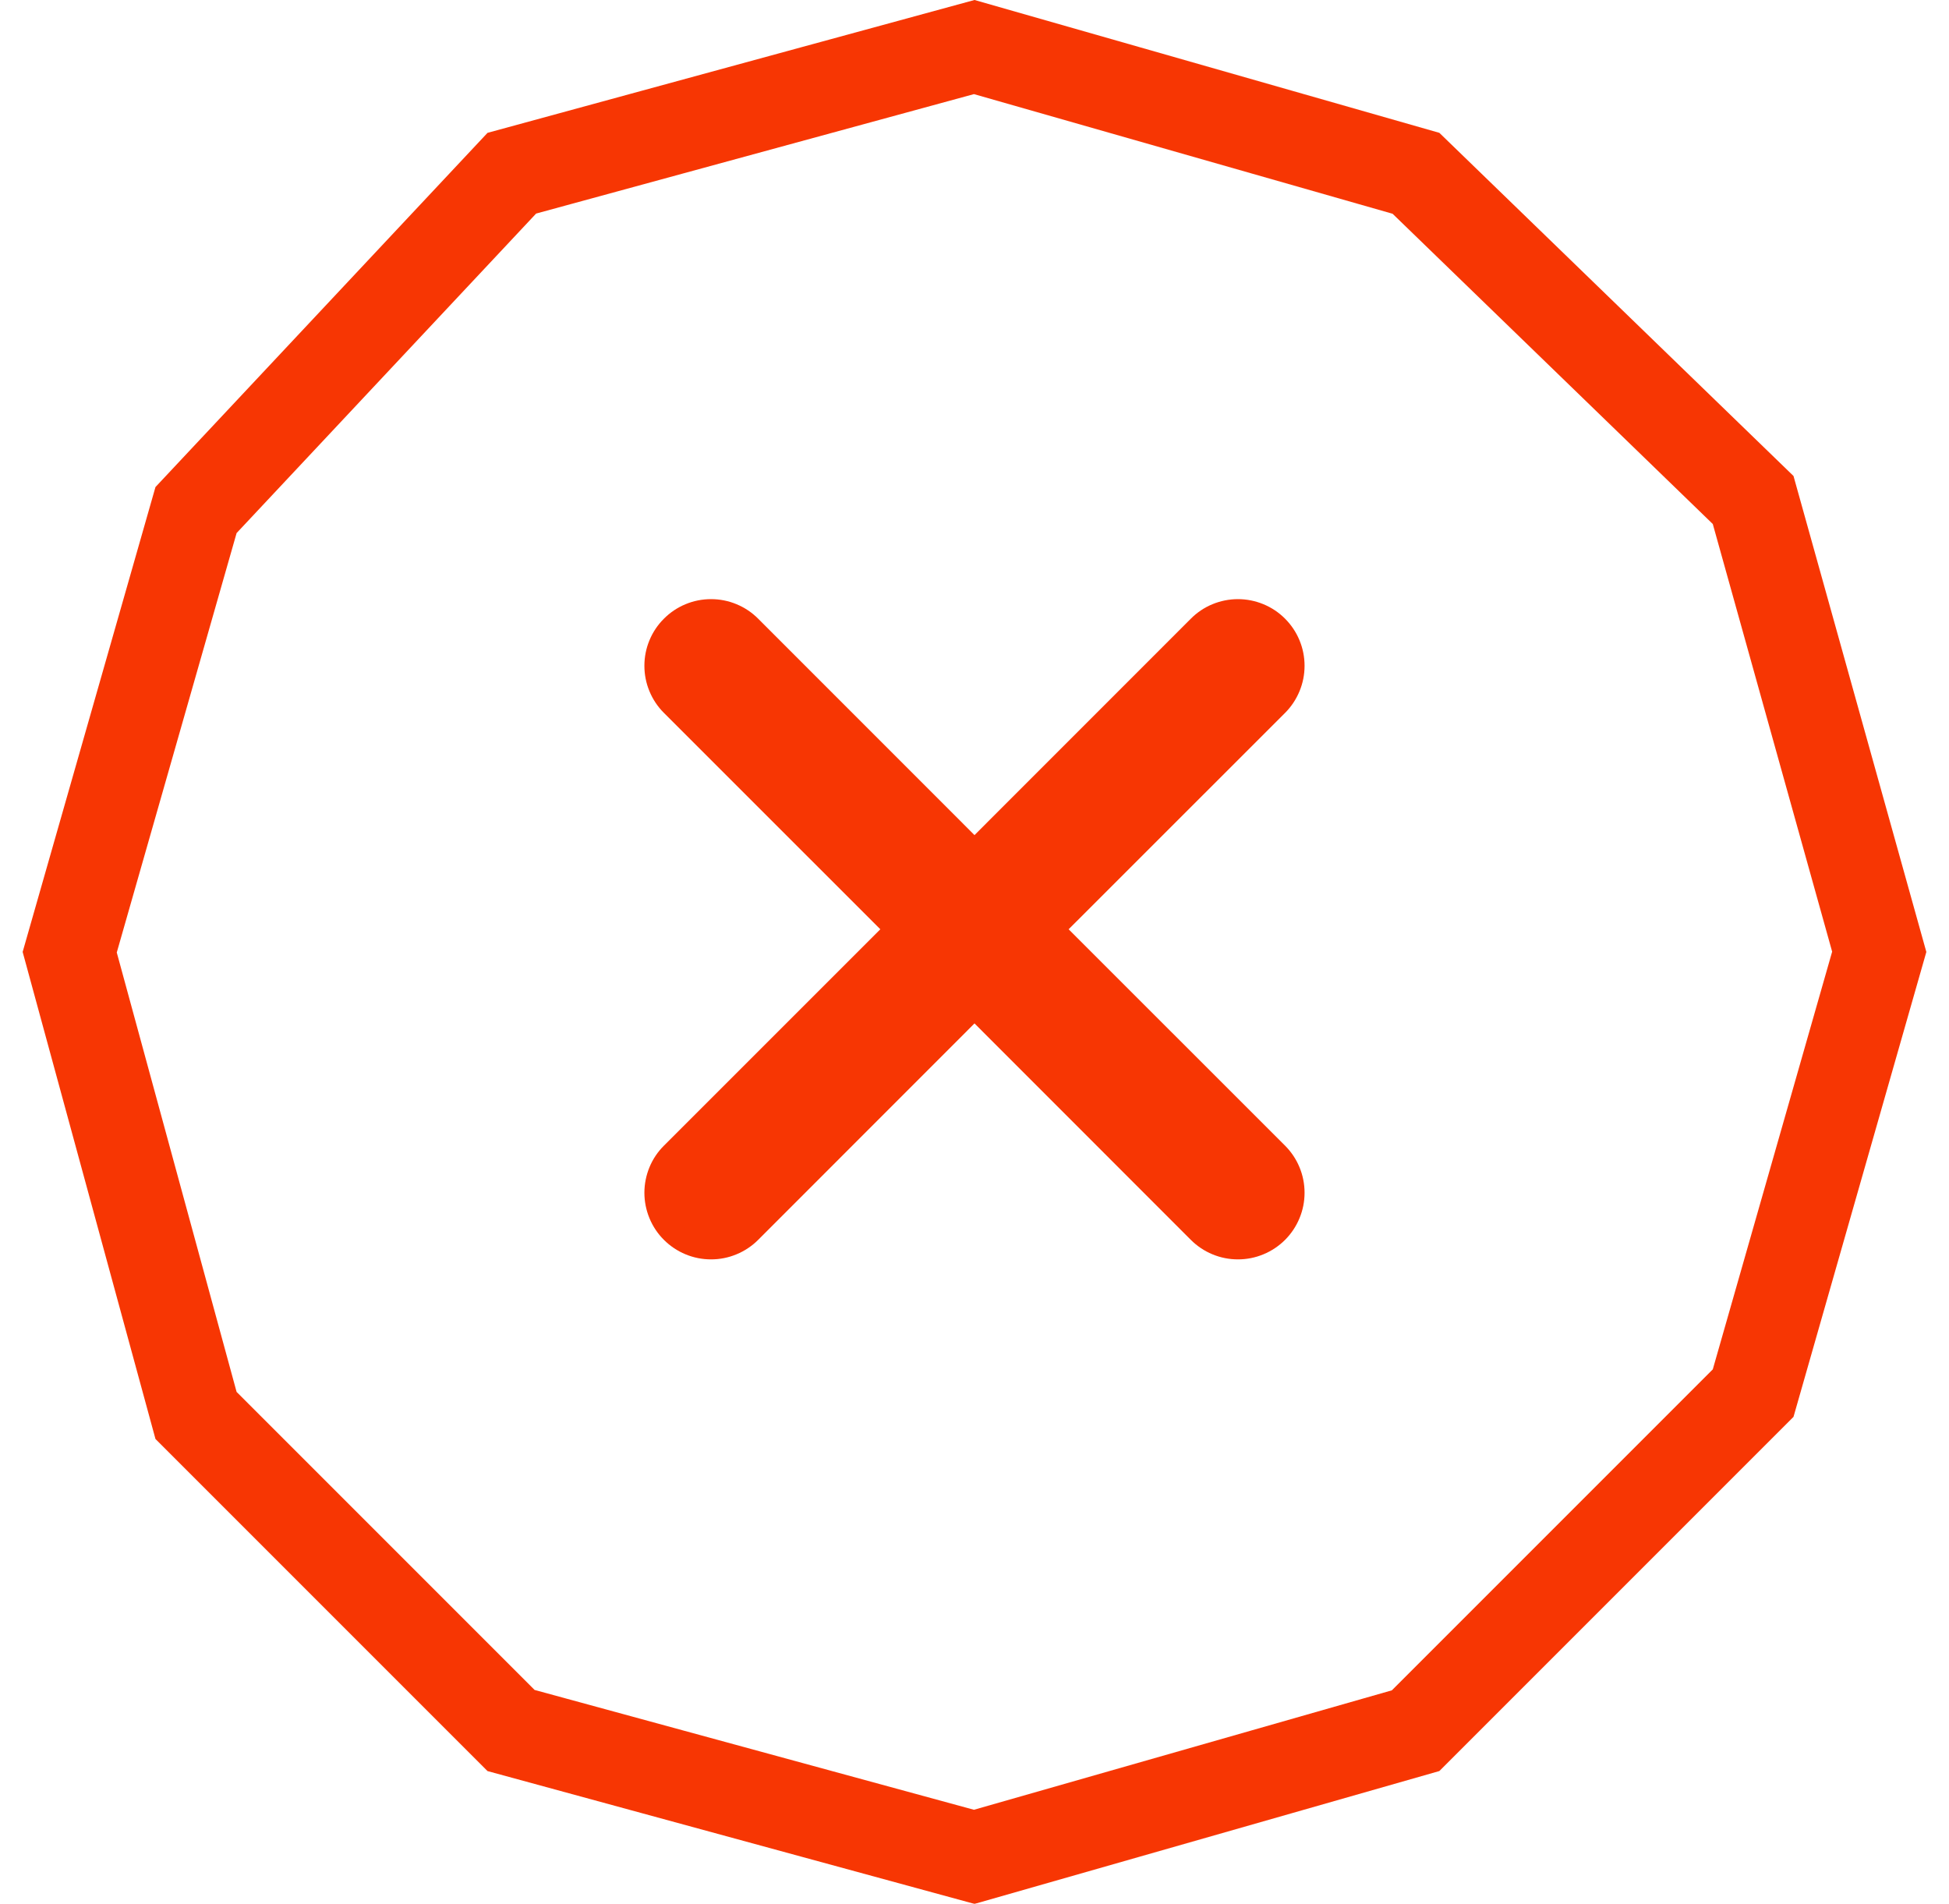
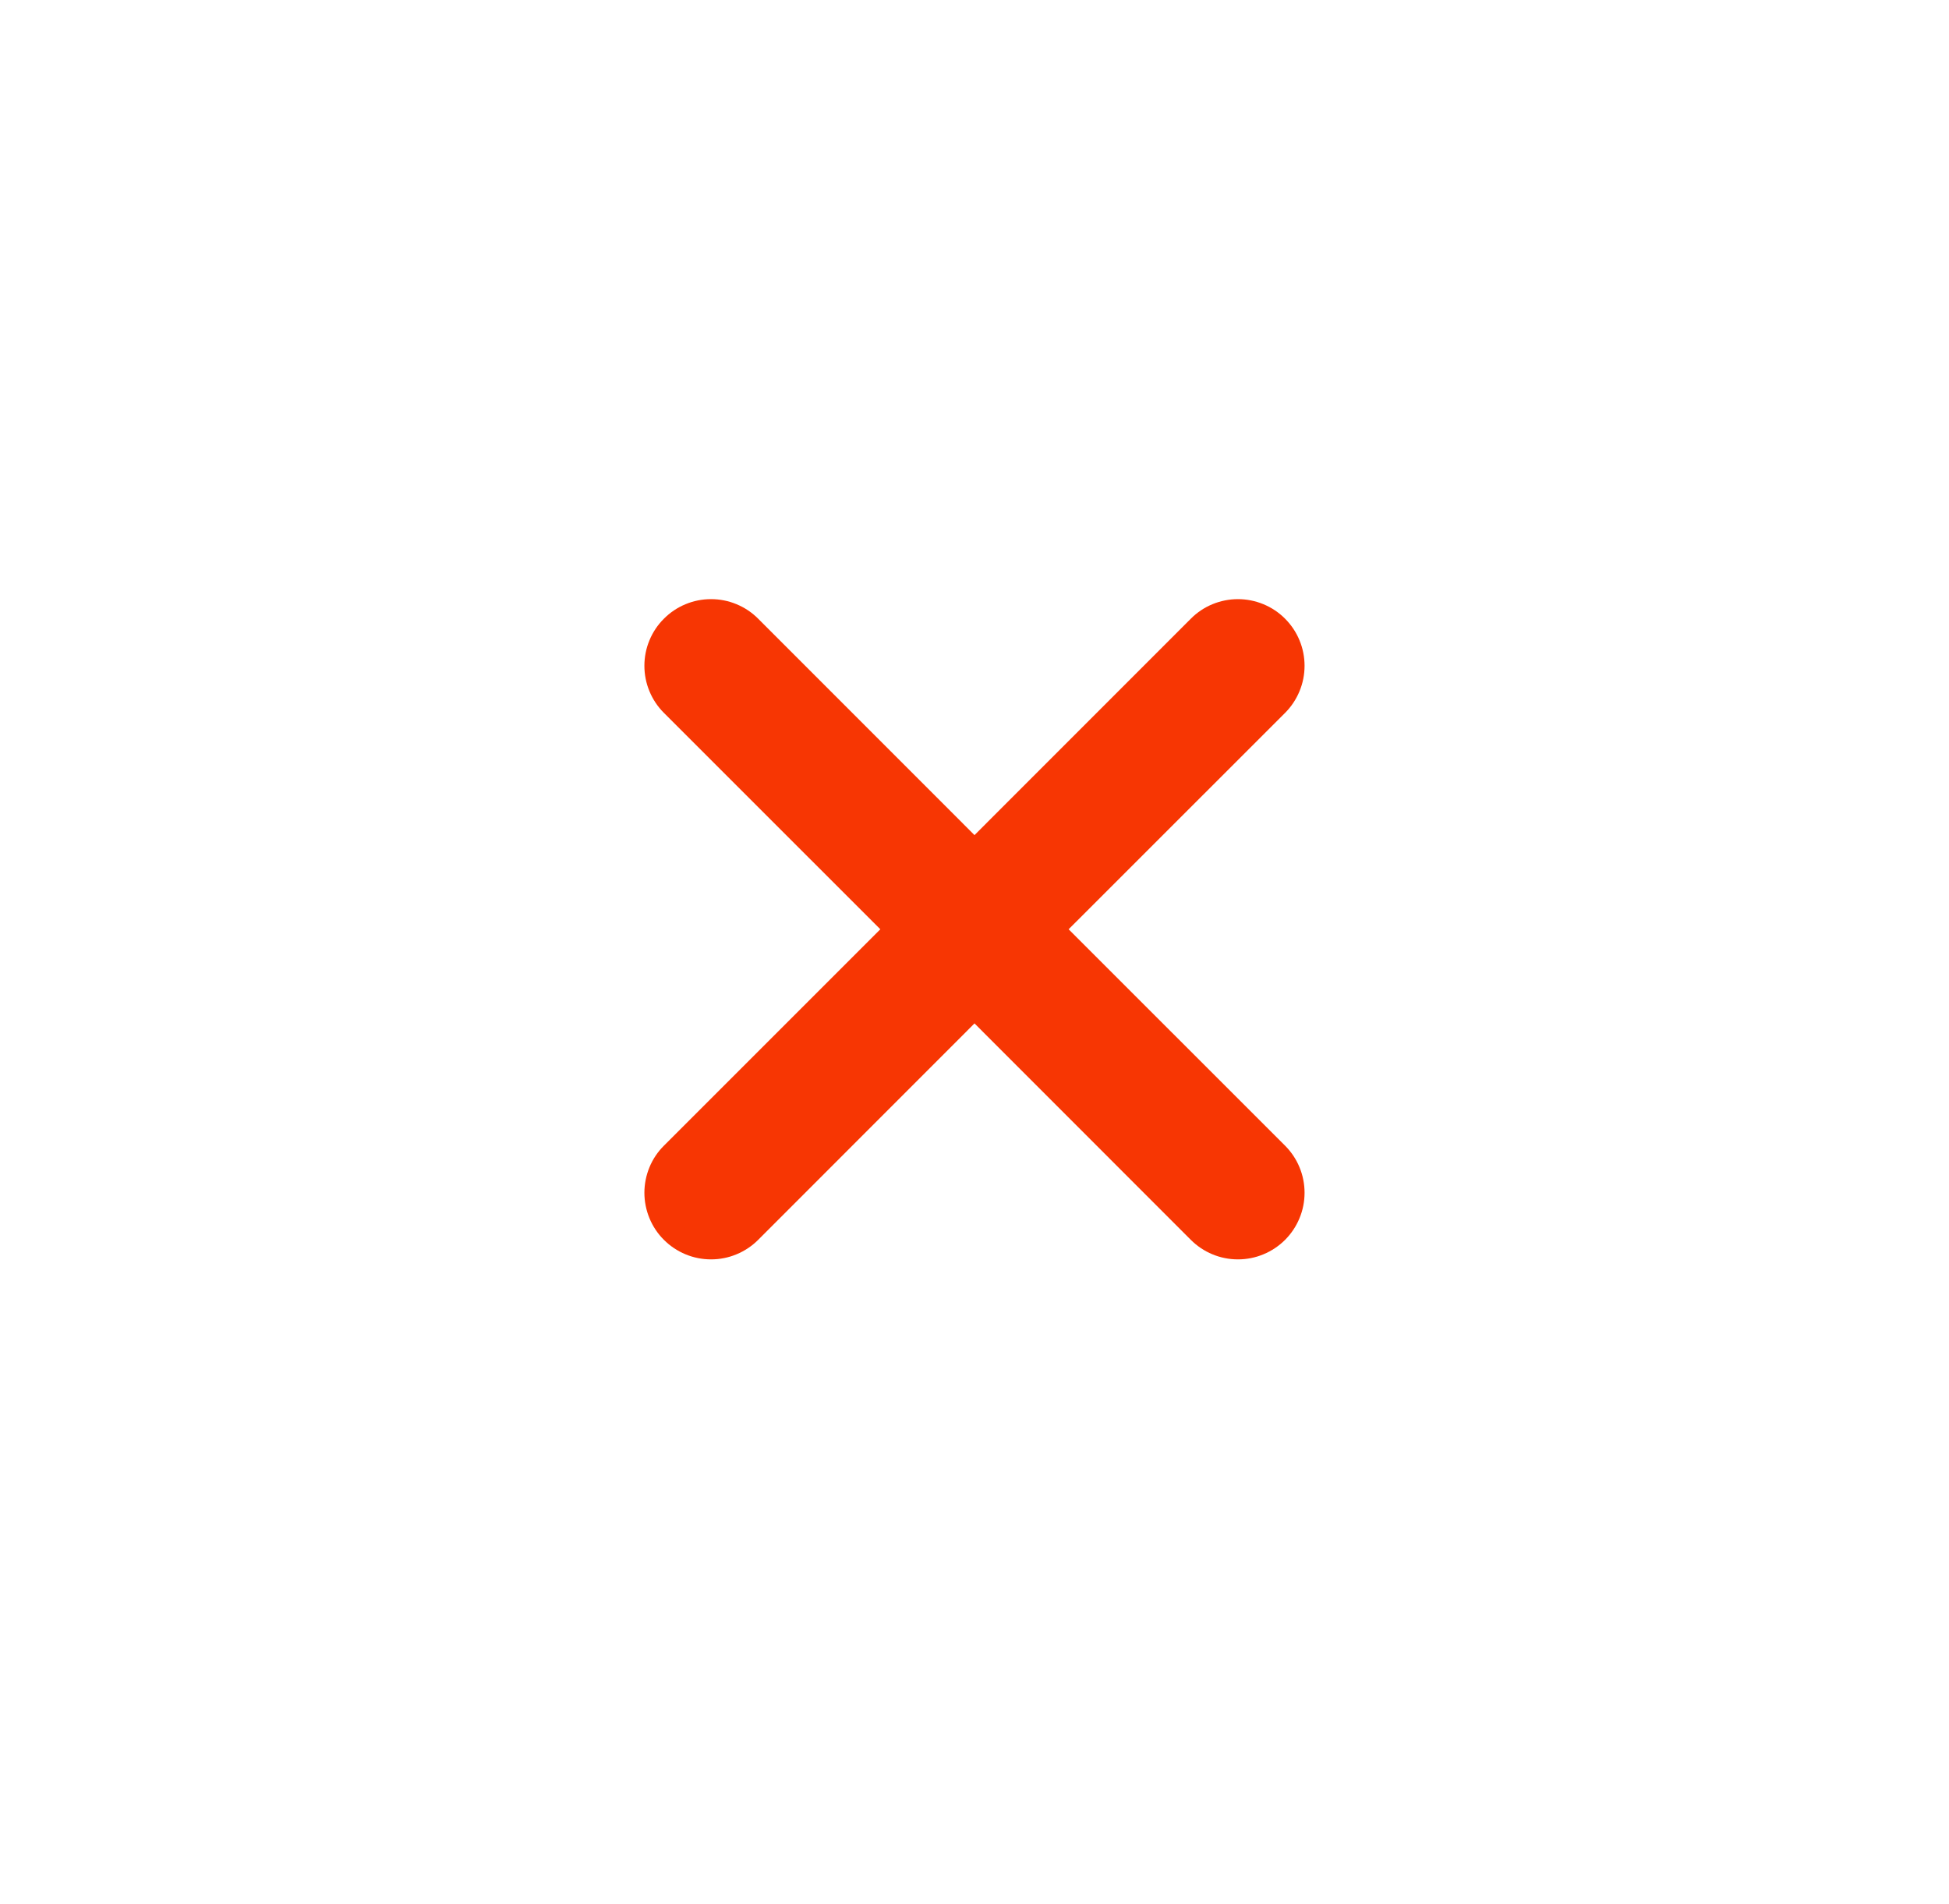
<svg xmlns="http://www.w3.org/2000/svg" width="43" height="42" viewBox="0 0 43 42" fill="none">
  <g filter="url(#filter0_b_5662_58504)">
-     <path d="M0.5 21L3.43 10.744L10.756 2.93L21.5 7.96951e-07L31.756 2.93L39.57 10.5L42.5 21L39.57 31.256L31.756 39.07L21.5 42L10.756 39.07L3.43 31.744L0.5 21Z" fill="white" />
-     <path d="M4.325 31.225L1.538 21.006L4.325 11.252L11.292 3.821L21.494 1.038L31.24 3.823L38.679 11.03L41.461 20.997L38.679 30.732L31.232 38.179L21.494 40.962L11.275 38.175L4.325 31.225Z" stroke="#F73603" stroke-width="2" />
-   </g>
+     </g>
  <path d="M14.825 15.55L19.776 20.5L14.825 25.45L14.825 25.45C14.711 25.563 14.621 25.697 14.56 25.845C14.499 25.993 14.467 26.152 14.467 26.312C14.467 26.473 14.499 26.631 14.56 26.779C14.621 26.927 14.711 27.062 14.825 27.175C14.938 27.288 15.072 27.378 15.22 27.439C15.368 27.501 15.527 27.532 15.687 27.532C15.848 27.532 16.006 27.501 16.154 27.439C16.302 27.378 16.437 27.288 16.55 27.175L16.55 27.175L21.5 22.223L26.45 27.175L26.45 27.175C26.563 27.288 26.697 27.378 26.845 27.439C26.993 27.501 27.152 27.532 27.312 27.532C27.473 27.532 27.631 27.501 27.779 27.439C27.927 27.378 28.062 27.288 28.175 27.175C28.288 27.062 28.378 26.927 28.439 26.779C28.501 26.631 28.532 26.473 28.532 26.312C28.532 26.152 28.501 25.993 28.439 25.845C28.378 25.697 28.288 25.563 28.175 25.45L28.175 25.45L23.223 20.5L28.175 15.55L28.175 15.55C28.288 15.437 28.378 15.302 28.439 15.154C28.501 15.006 28.532 14.848 28.532 14.687C28.532 14.527 28.501 14.368 28.439 14.22C28.378 14.072 28.288 13.938 28.175 13.825C28.062 13.711 27.927 13.621 27.779 13.56C27.631 13.499 27.473 13.467 27.312 13.467C27.152 13.467 26.993 13.499 26.845 13.56C26.697 13.621 26.563 13.711 26.45 13.825L26.45 13.825L21.5 18.776L16.55 13.825C16.55 13.825 16.55 13.825 16.55 13.825C16.437 13.711 16.302 13.621 16.154 13.56C16.006 13.498 15.848 13.467 15.687 13.467C15.527 13.467 15.368 13.498 15.22 13.56C15.072 13.621 14.938 13.711 14.825 13.825C14.711 13.938 14.621 14.072 14.56 14.22C14.498 14.368 14.467 14.527 14.467 14.687C14.467 14.848 14.498 15.006 14.56 15.154C14.621 15.302 14.711 15.437 14.825 15.55C14.825 15.55 14.825 15.55 14.825 15.55Z" fill="#F73603" stroke="#F73603" stroke-width="0.5" />
  <defs>
    <filter id="filter0_b_5662_58504" x="-7.5" y="-8" width="58" height="58" filterUnits="userSpaceOnUse" color-interpolation-filters="sRGB">
      <feFlood flood-opacity="0" result="BackgroundImageFix" />
      <feGaussianBlur in="BackgroundImageFix" stdDeviation="4" />
      <feComposite in2="SourceAlpha" operator="in" result="effect1_backgroundBlur_5662_58504" />
      <feBlend mode="normal" in="SourceGraphic" in2="effect1_backgroundBlur_5662_58504" result="shape" />
    </filter>
  </defs>
</svg>